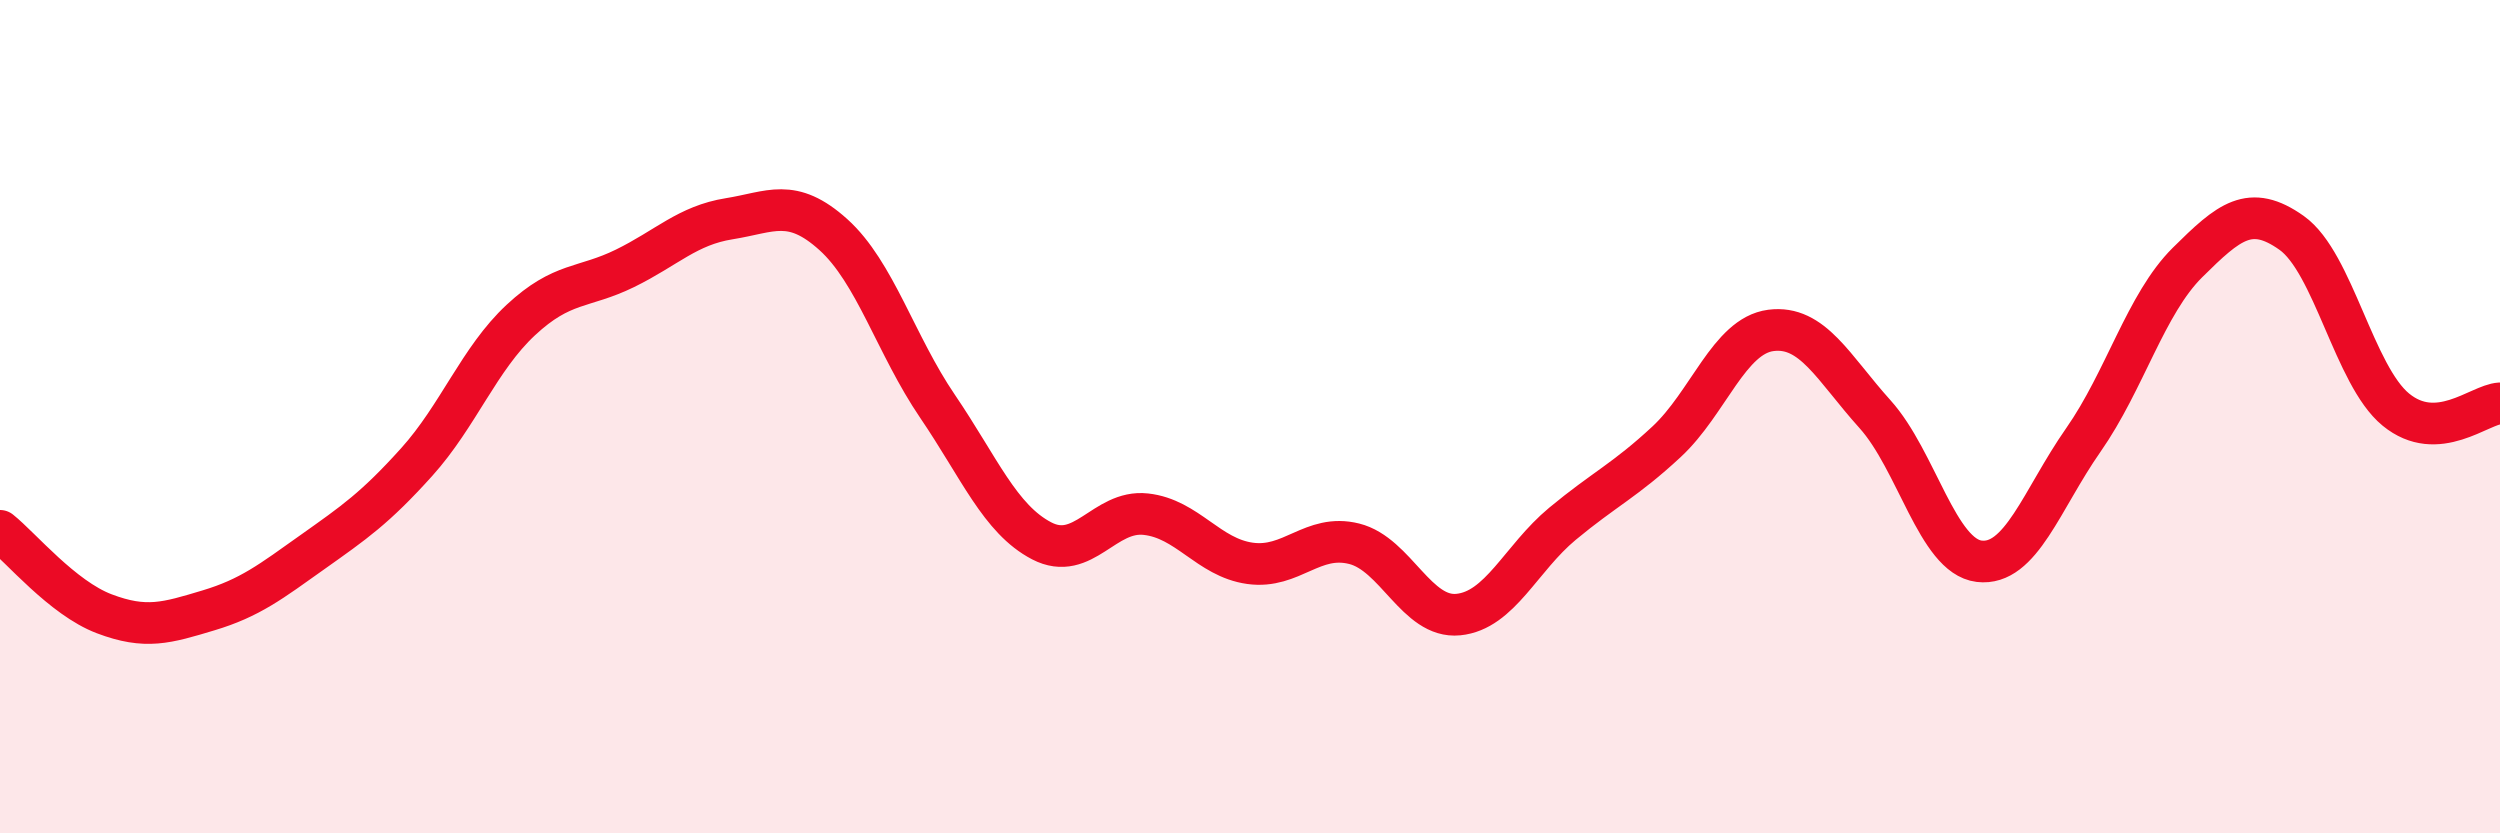
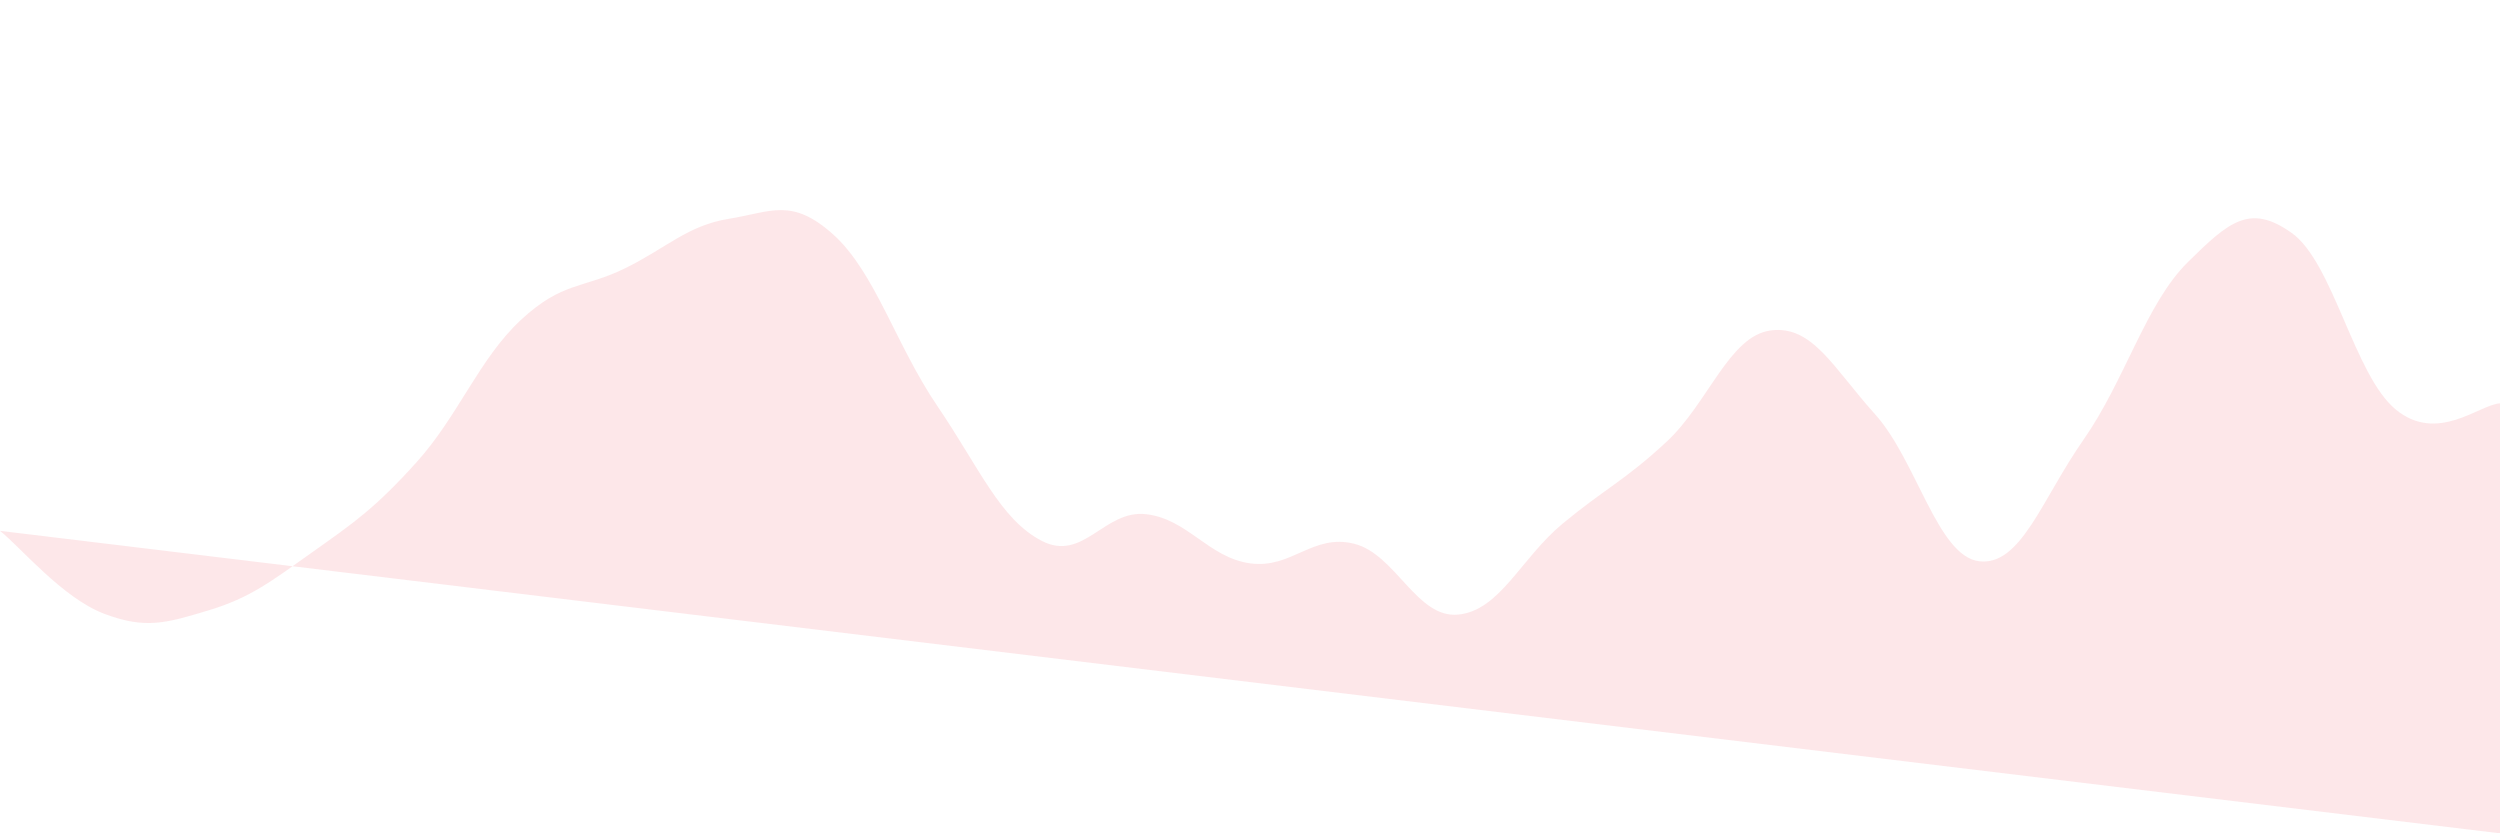
<svg xmlns="http://www.w3.org/2000/svg" width="60" height="20" viewBox="0 0 60 20">
-   <path d="M 0,12.74 C 0.5,13.14 1.5,14.35 2.5,14.73 C 3.5,15.11 4,14.95 5,14.65 C 6,14.35 6.5,13.96 7.5,13.25 C 8.5,12.54 9,12.2 10,11.09 C 11,9.98 11.5,8.61 12.5,7.68 C 13.5,6.75 14,6.93 15,6.44 C 16,5.95 16.5,5.41 17.5,5.25 C 18.5,5.09 19,4.73 20,5.63 C 21,6.53 21.5,8.28 22.5,9.75 C 23.5,11.22 24,12.46 25,12.98 C 26,13.5 26.5,12.23 27.5,12.34 C 28.5,12.45 29,13.38 30,13.52 C 31,13.66 31.5,12.8 32.5,13.05 C 33.5,13.3 34,14.85 35,14.75 C 36,14.65 36.5,13.4 37.5,12.57 C 38.5,11.74 39,11.53 40,10.6 C 41,9.67 41.5,8.06 42.5,7.93 C 43.5,7.8 44,8.83 45,9.94 C 46,11.05 46.5,13.35 47.5,13.47 C 48.5,13.59 49,11.99 50,10.56 C 51,9.13 51.5,7.29 52.5,6.3 C 53.5,5.31 54,4.88 55,5.59 C 56,6.3 56.5,9.01 57.5,9.83 C 58.5,10.65 59.5,9.71 60,9.68L60 20L0 20Z" fill="#EB0A25" opacity="0.1" stroke-linecap="round" stroke-linejoin="round" />
-   <path d="M 0,12.74 C 0.5,13.14 1.5,14.35 2.5,14.73 C 3.5,15.11 4,14.95 5,14.65 C 6,14.35 6.5,13.96 7.5,13.25 C 8.5,12.54 9,12.2 10,11.09 C 11,9.98 11.5,8.61 12.5,7.68 C 13.5,6.75 14,6.93 15,6.44 C 16,5.95 16.5,5.41 17.5,5.25 C 18.5,5.09 19,4.73 20,5.63 C 21,6.53 21.5,8.28 22.5,9.75 C 23.5,11.22 24,12.46 25,12.98 C 26,13.5 26.5,12.23 27.5,12.34 C 28.5,12.45 29,13.38 30,13.52 C 31,13.66 31.5,12.8 32.5,13.05 C 33.5,13.3 34,14.85 35,14.75 C 36,14.65 36.5,13.4 37.5,12.57 C 38.5,11.74 39,11.53 40,10.6 C 41,9.67 41.5,8.06 42.5,7.93 C 43.5,7.8 44,8.83 45,9.94 C 46,11.05 46.5,13.35 47.5,13.47 C 48.5,13.59 49,11.99 50,10.56 C 51,9.13 51.5,7.29 52.5,6.3 C 53.5,5.31 54,4.88 55,5.59 C 56,6.3 56.5,9.01 57.5,9.83 C 58.5,10.65 59.5,9.71 60,9.68" stroke="#EB0A25" stroke-width="1" fill="none" stroke-linecap="round" stroke-linejoin="round" />
+   <path d="M 0,12.74 C 0.5,13.14 1.5,14.35 2.5,14.73 C 3.5,15.11 4,14.95 5,14.65 C 6,14.35 6.5,13.96 7.5,13.25 C 8.5,12.54 9,12.2 10,11.09 C 11,9.98 11.5,8.61 12.5,7.68 C 13.5,6.75 14,6.93 15,6.44 C 16,5.95 16.5,5.41 17.5,5.25 C 18.5,5.09 19,4.73 20,5.63 C 21,6.53 21.5,8.28 22.5,9.75 C 23.5,11.22 24,12.46 25,12.98 C 26,13.5 26.5,12.23 27.5,12.34 C 28.5,12.45 29,13.38 30,13.52 C 31,13.66 31.5,12.8 32.5,13.05 C 33.5,13.3 34,14.85 35,14.75 C 36,14.65 36.5,13.4 37.5,12.57 C 38.5,11.74 39,11.53 40,10.6 C 41,9.67 41.5,8.06 42.5,7.93 C 43.5,7.8 44,8.83 45,9.94 C 46,11.05 46.5,13.35 47.5,13.47 C 48.5,13.59 49,11.99 50,10.56 C 51,9.13 51.5,7.29 52.5,6.3 C 53.5,5.31 54,4.88 55,5.59 C 56,6.3 56.5,9.01 57.5,9.83 C 58.5,10.65 59.5,9.71 60,9.68L60 20Z" fill="#EB0A25" opacity="0.1" stroke-linecap="round" stroke-linejoin="round" />
</svg>